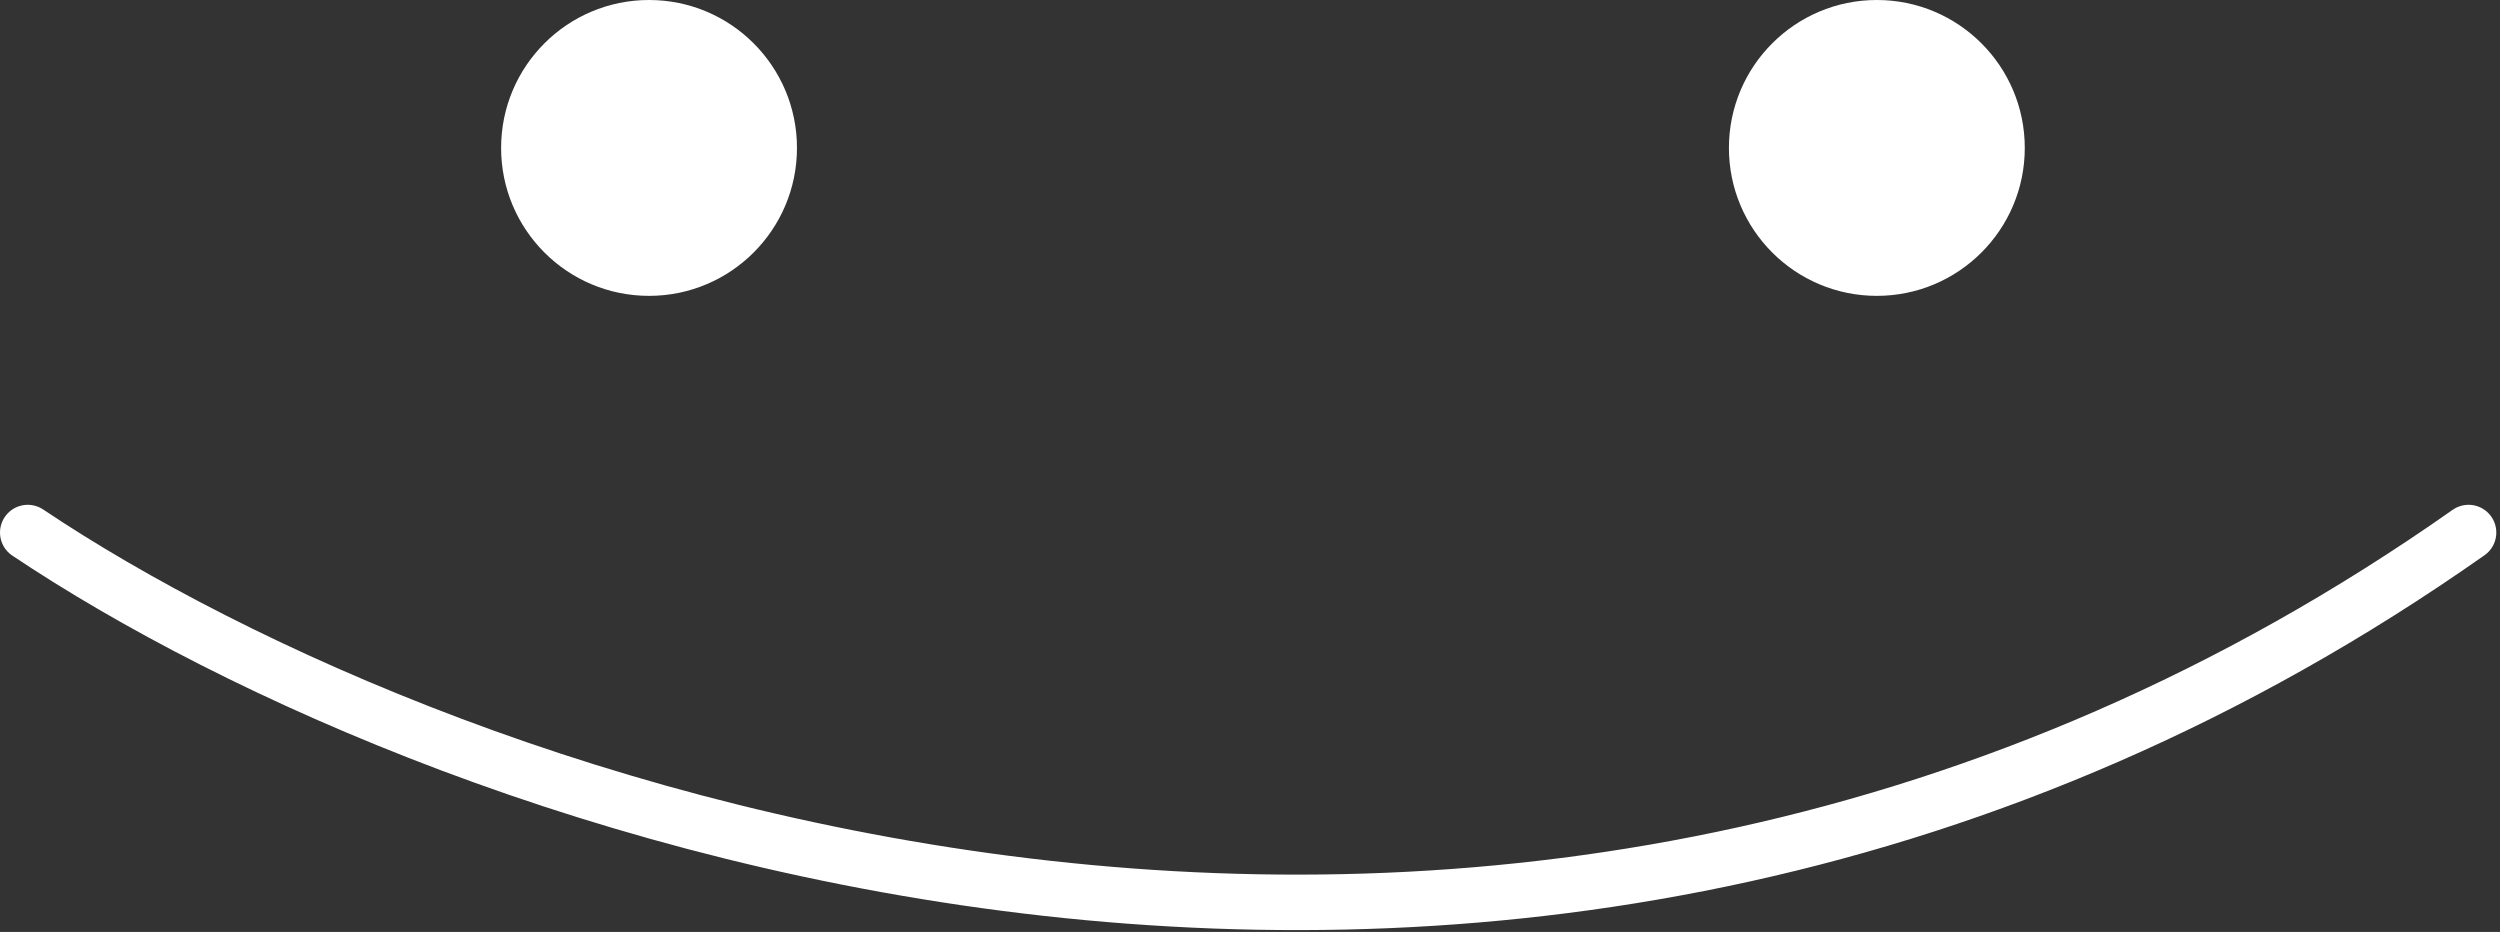
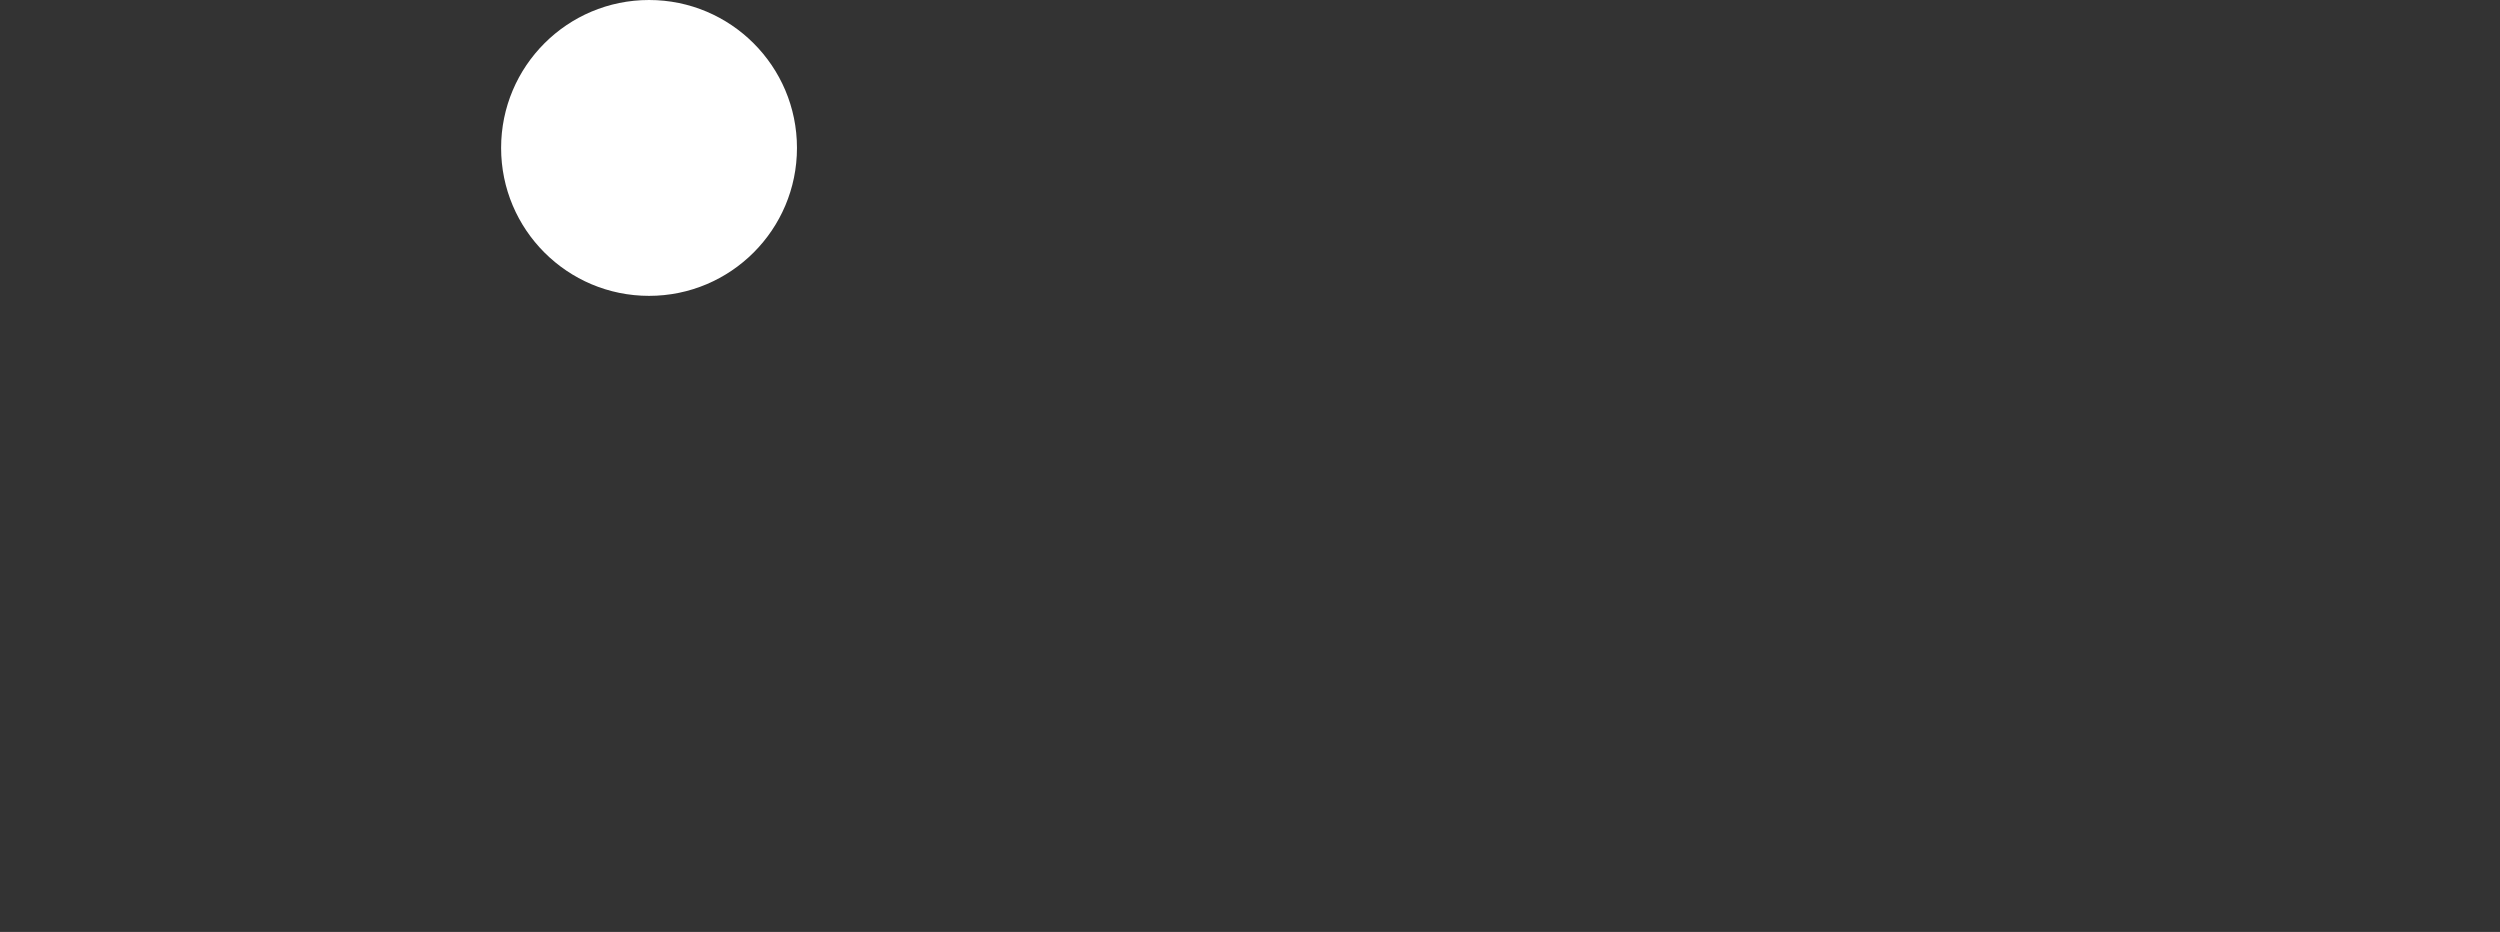
<svg xmlns="http://www.w3.org/2000/svg" width="169" height="63" viewBox="0 0 169 63" fill="none">
  <rect x="0" y="0" width="169" height="63" fill="#333333" stroke="none" />
  <circle cx="43.875" cy="10" r="10" fill="white" />
-   <circle cx="126.875" cy="10" r="10" fill="white" />
-   <path d="M1.875 36C30.051 54.866 102.497 81.277 166.875 36" stroke="white" stroke-width="3.75" stroke-linecap="round" />
</svg>